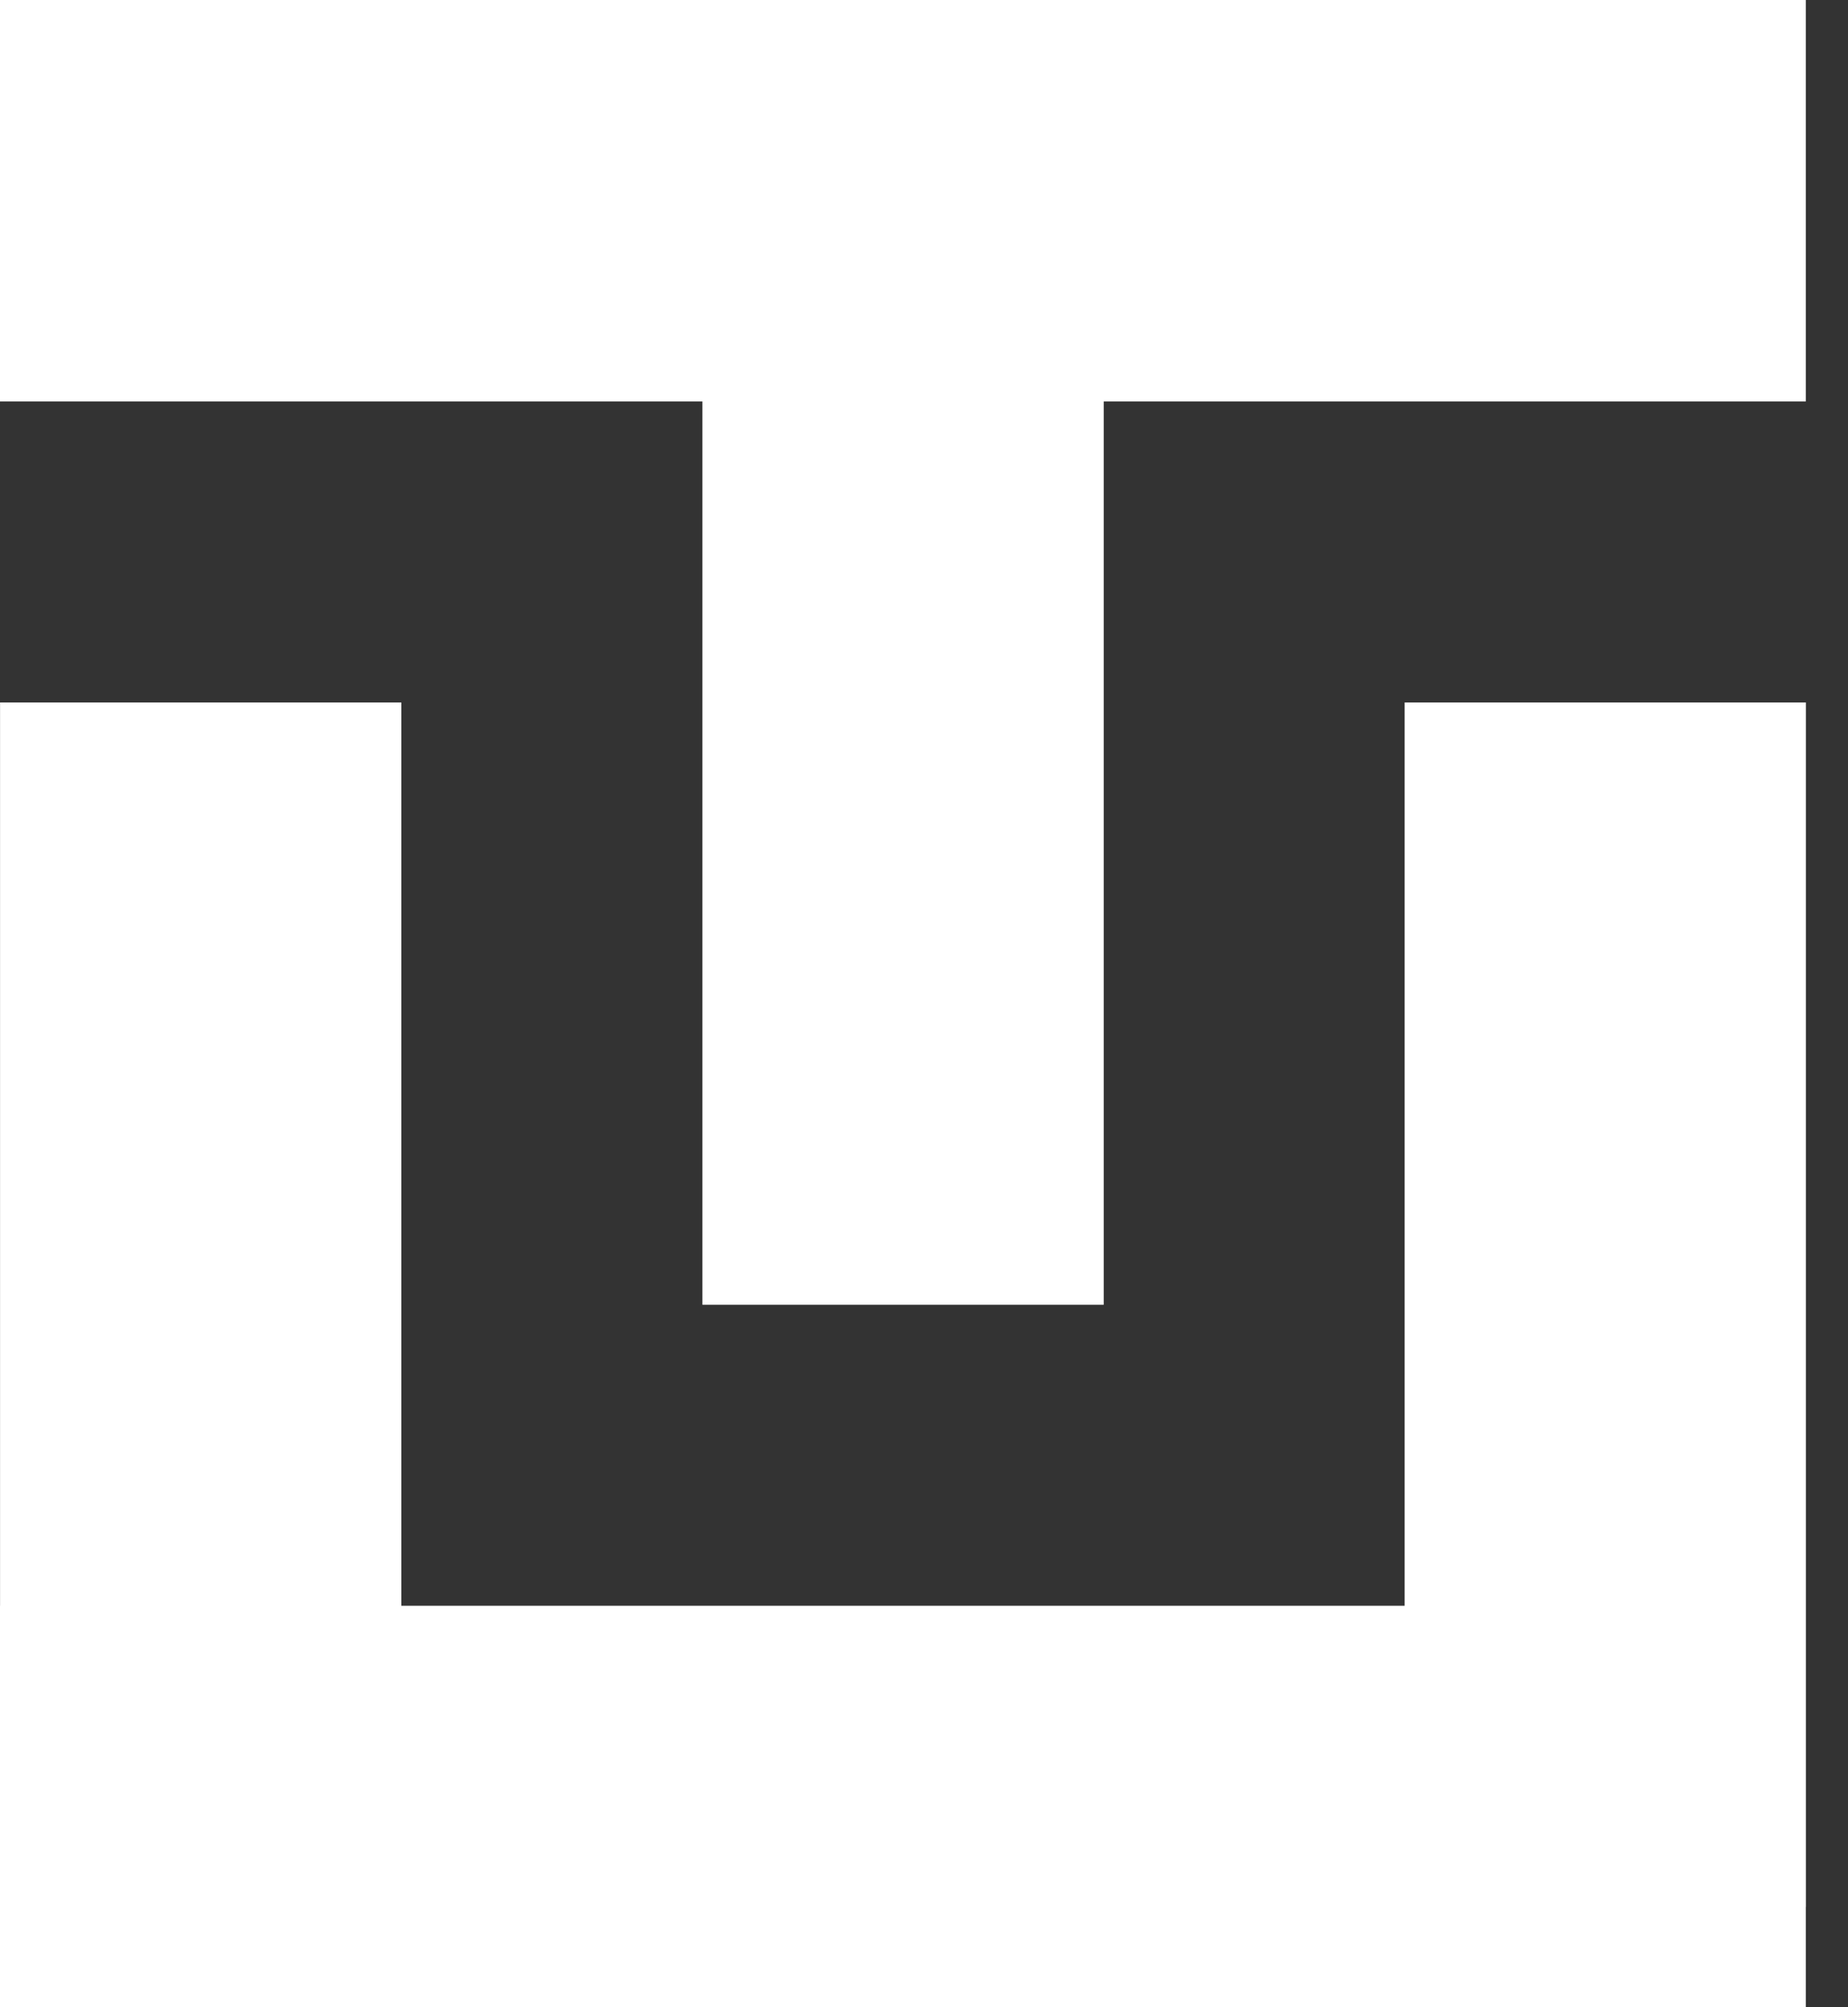
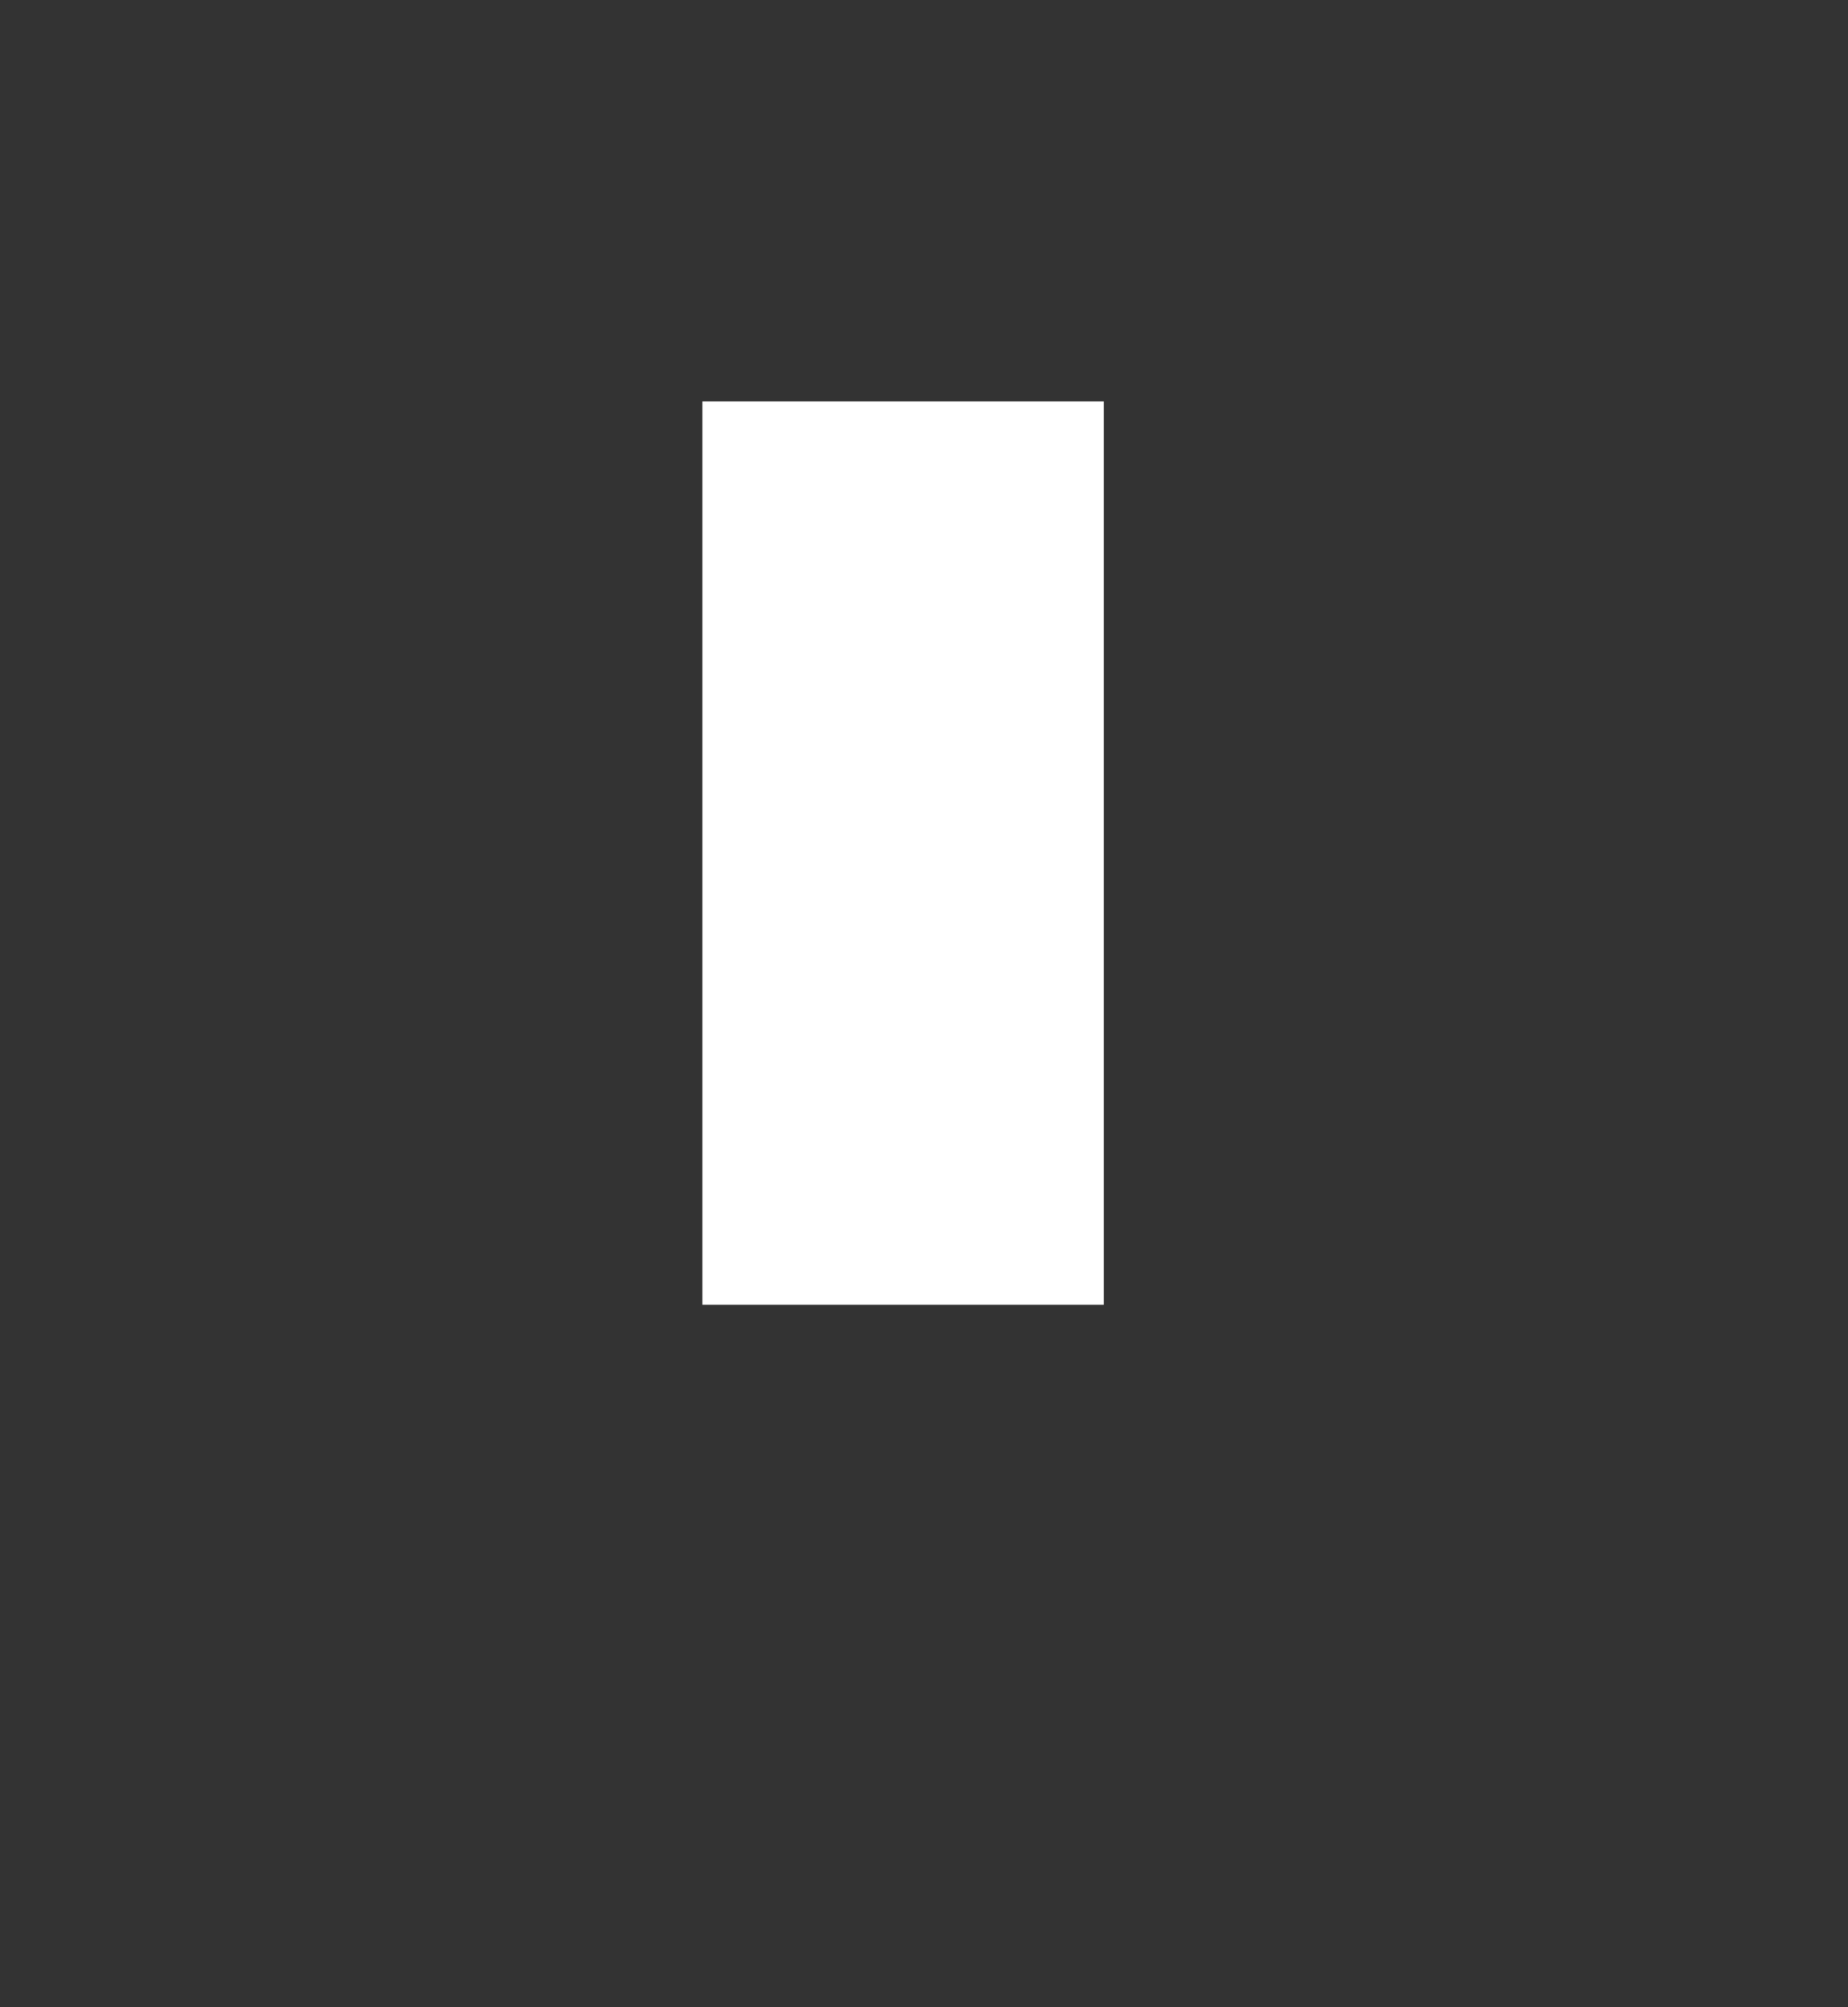
<svg xmlns="http://www.w3.org/2000/svg" width="35" height="38" viewBox="0 0 35 38" fill="none">
  <rect x="0" y="0" width="35" height="38" fill="#333333" stroke="none" />
-   <path fill-rule="evenodd" clip-rule="evenodd" d="M34.201 7.6V0H3.3222e-07L0 7.6L13.303 7.6L13.303 24.701H20.904L20.904 7.6L34.201 7.6Z" fill="white" />
-   <path fill-rule="evenodd" clip-rule="evenodd" d="M0.001 13.299H7.601V30.4L26.603 30.4V13.299H34.203V36.1H34.201V38L0 38L3.3222e-07 30.4H0.001V13.299Z" fill="white" />
+   <path fill-rule="evenodd" clip-rule="evenodd" d="M34.201 7.6H3.3222e-07L0 7.6L13.303 7.6L13.303 24.701H20.904L20.904 7.6L34.201 7.6Z" fill="white" />
</svg>